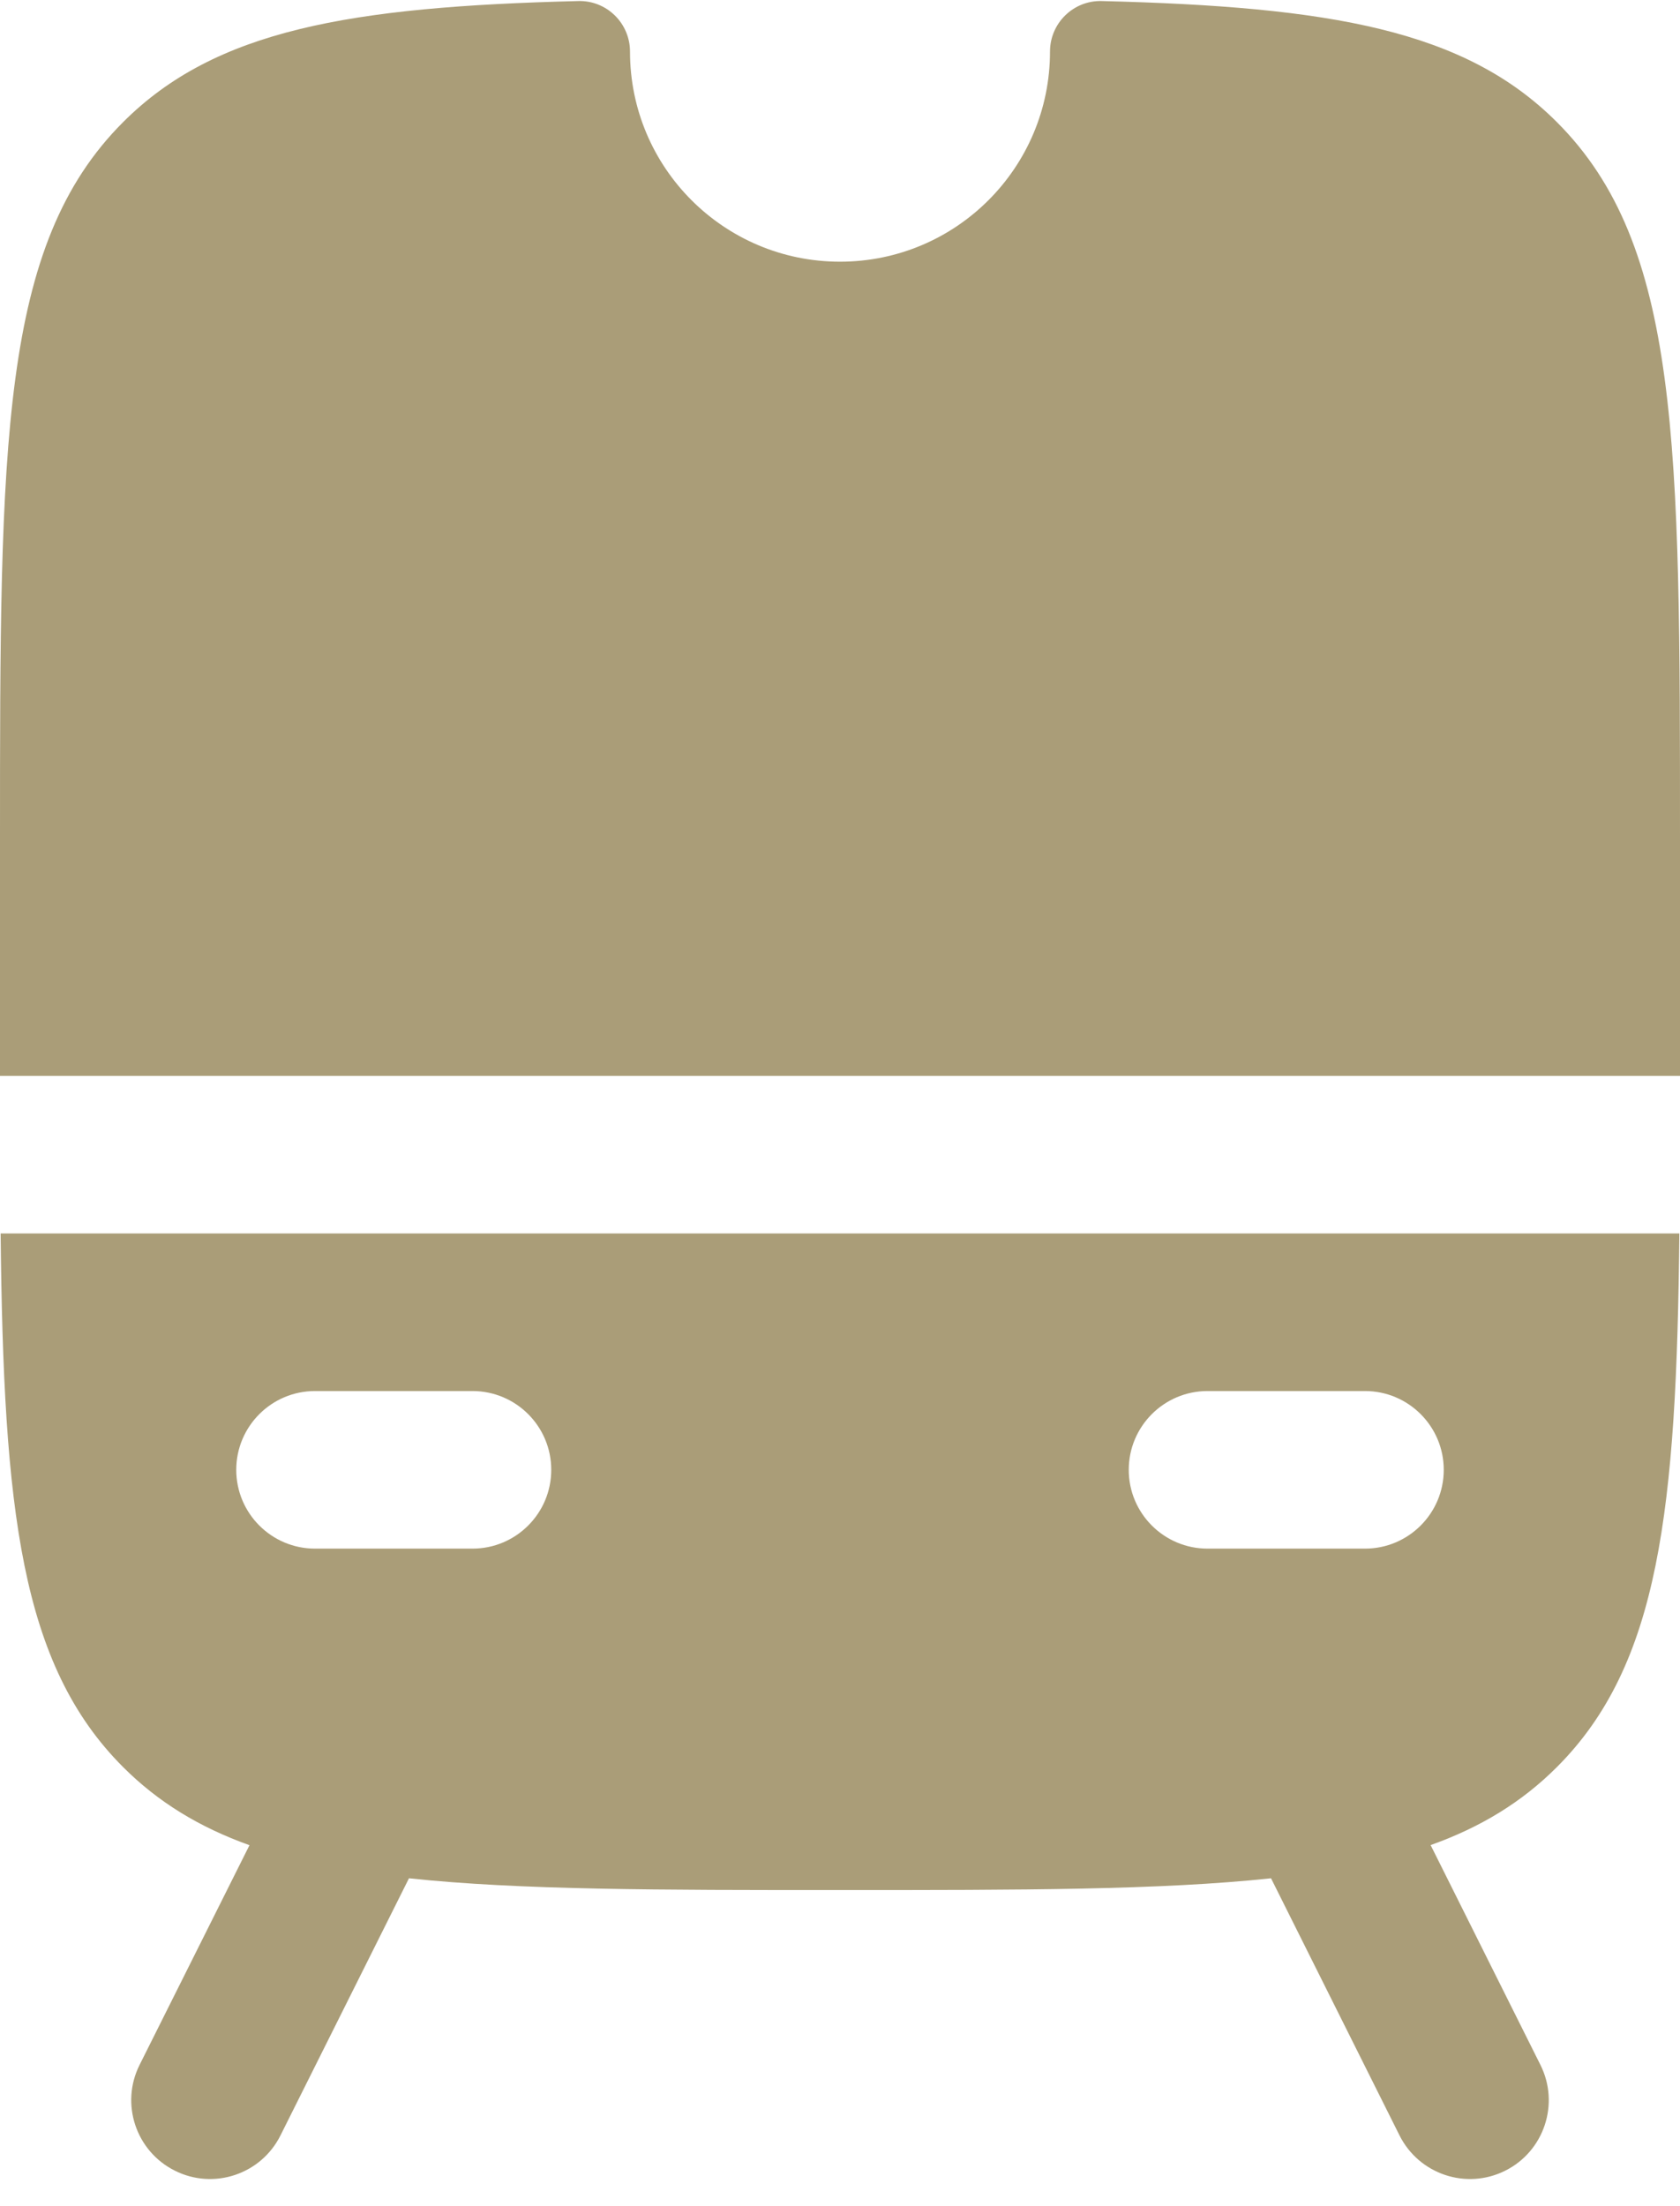
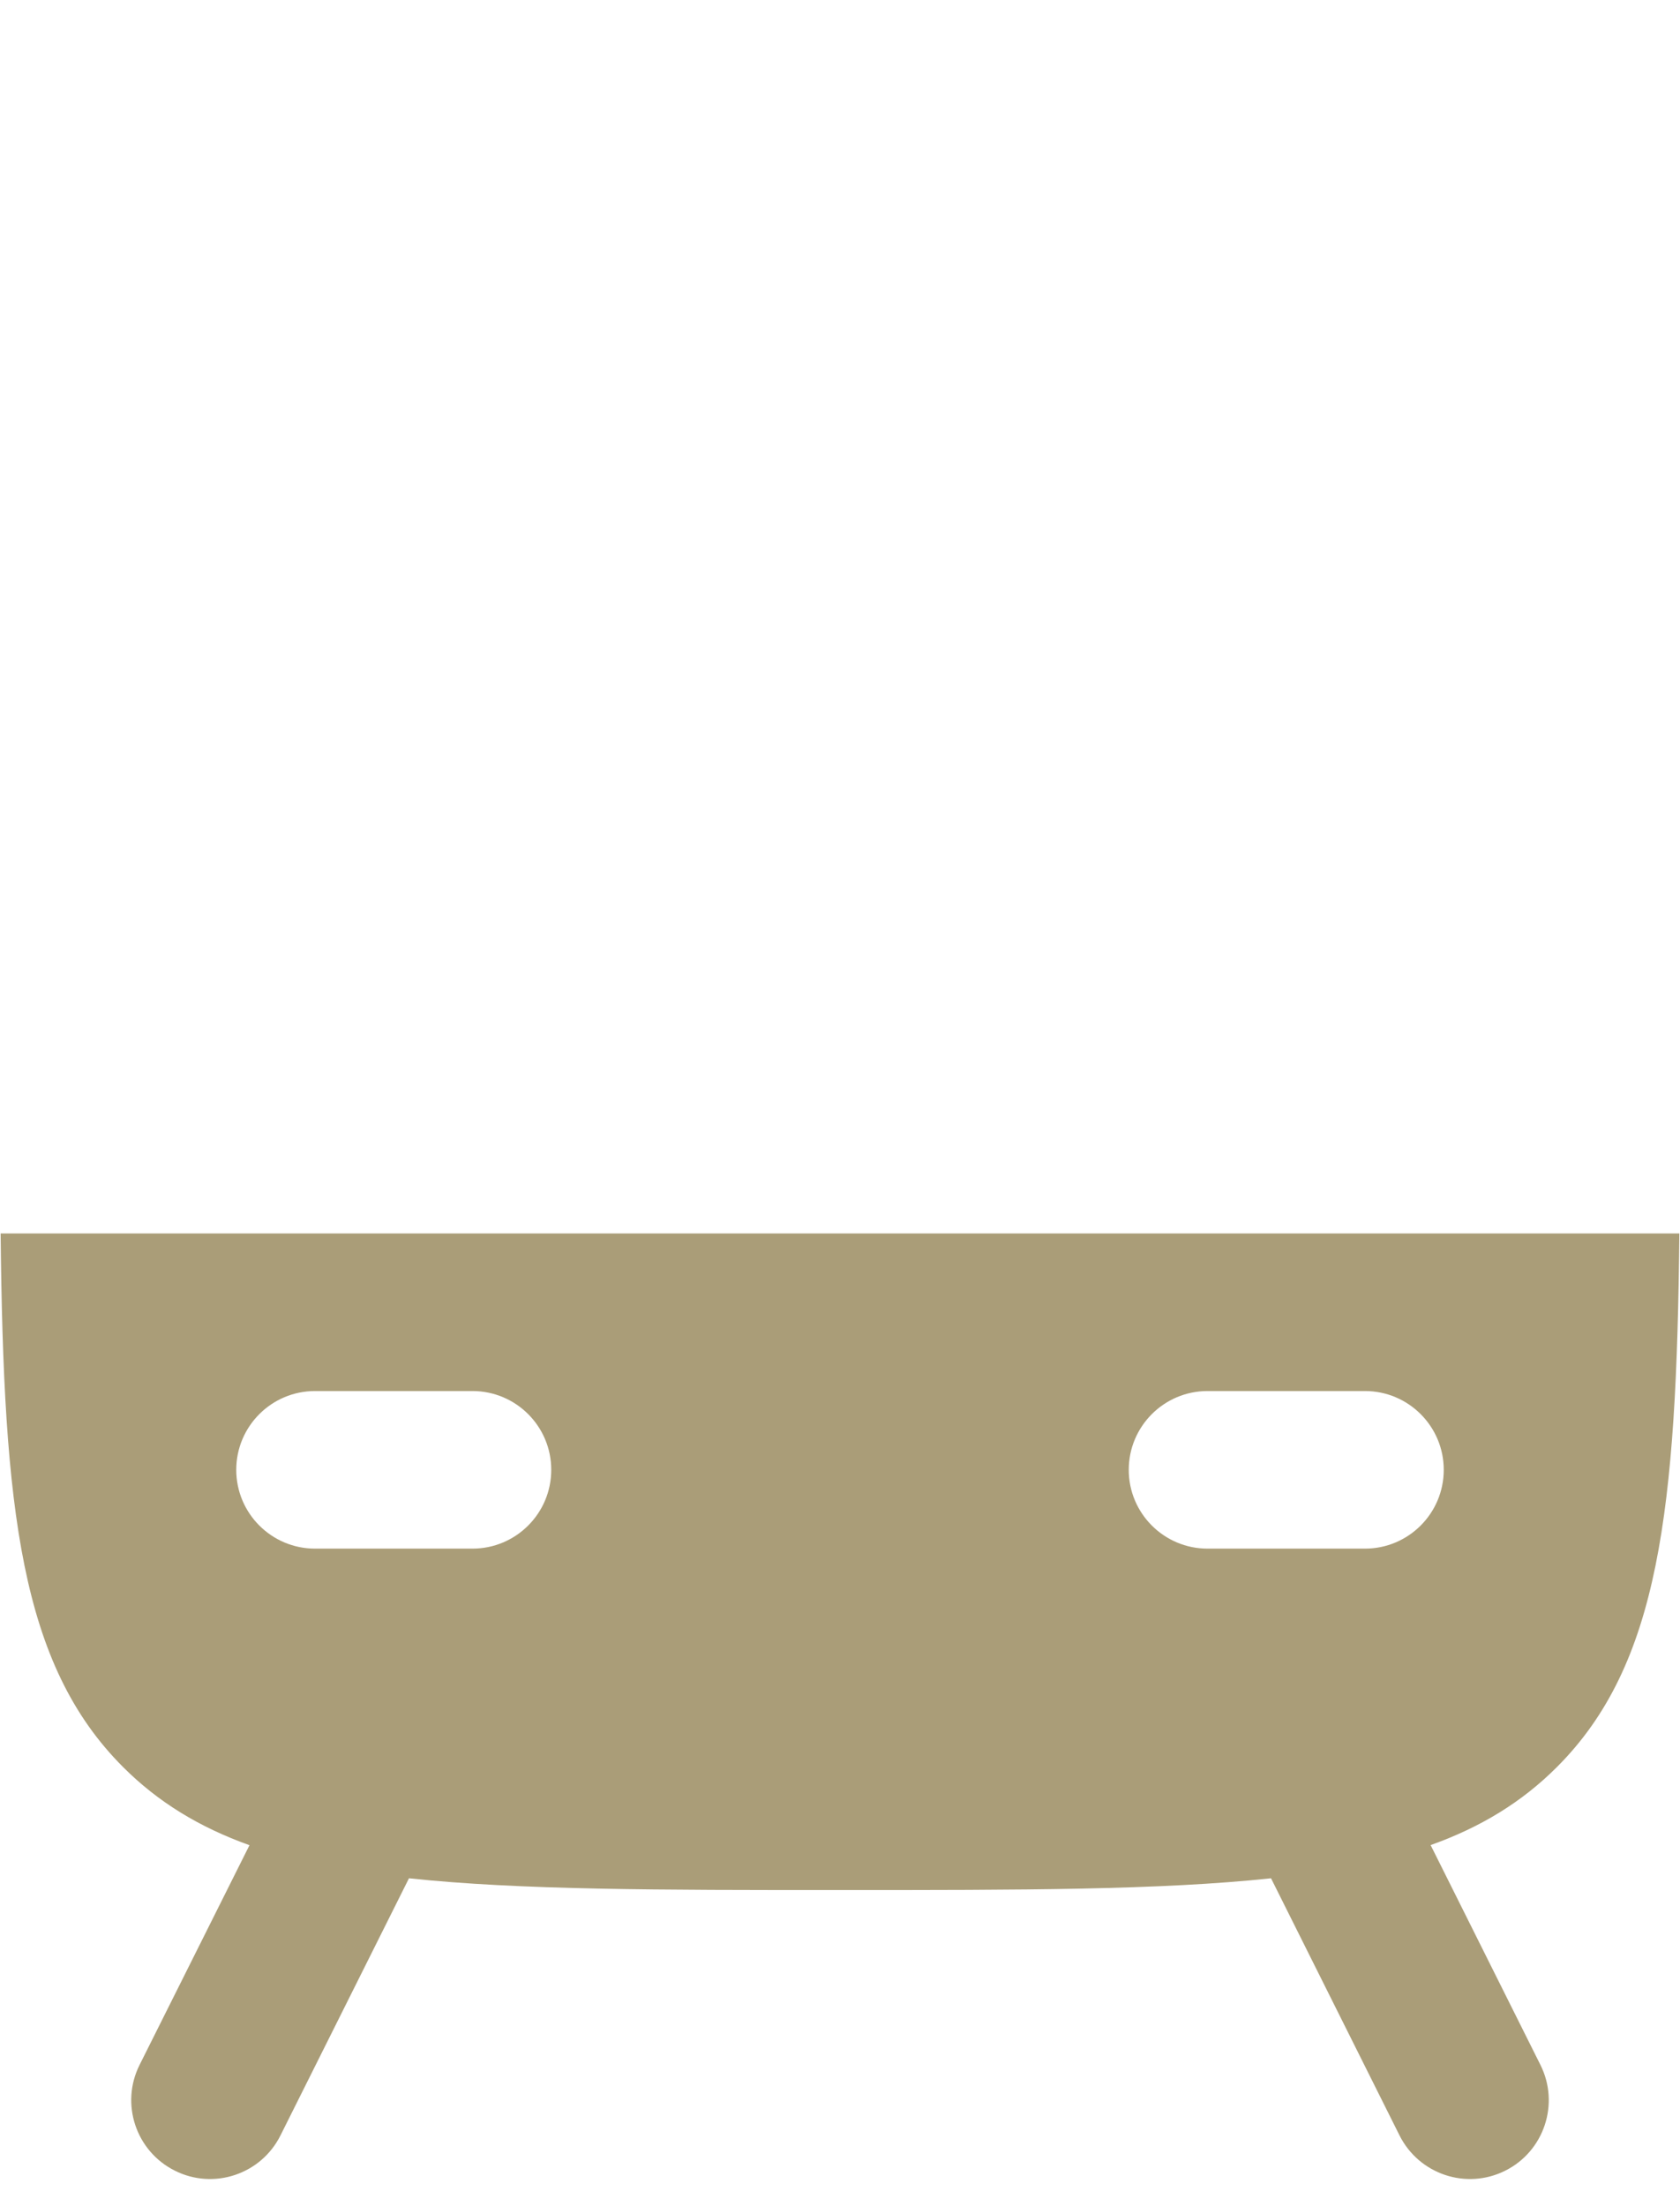
<svg xmlns="http://www.w3.org/2000/svg" width="16" height="21" viewBox="0 0 16 21" fill="none">
  <path fill-rule="evenodd" clip-rule="evenodd" d="M2.376 17.564C1.898 17.393 1.506 17.154 1.172 16.82C0.197 15.845 0.033 14.377 0.006 11.741H15.994C15.967 14.377 15.803 15.845 14.828 16.82C14.494 17.154 14.102 17.393 13.625 17.563L14.671 19.656C14.856 20.026 14.706 20.477 14.336 20.662C13.965 20.848 13.515 20.697 13.329 20.327L12.105 17.879C11.057 17.991 9.726 17.991 8 17.991C6.274 17.991 4.943 17.991 3.895 17.879L2.671 20.327C2.486 20.697 2.035 20.848 1.665 20.662C1.294 20.477 1.144 20.026 1.329 19.656L2.376 17.564ZM10.75 13.991C10.75 13.577 11.086 13.241 11.5 13.241H13C13.414 13.241 13.75 13.577 13.75 13.991C13.75 14.405 13.414 14.741 13 14.741H11.5C11.086 14.741 10.75 14.405 10.75 13.991ZM3 13.241C2.586 13.241 2.25 13.577 2.25 13.991C2.25 14.405 2.586 14.741 3 14.741H4.5C4.914 14.741 5.25 14.405 5.25 13.991C5.25 13.577 4.914 13.241 4.5 13.241H3Z" fill="#AA9D78" />
-   <path d="M16 10.241V7.991C16 4.22 16 2.334 14.828 1.163C13.95 0.284 12.669 0.064 10.492 0.01C10.222 0.003 10 0.221 10 0.491V0.491C10 1.596 9.105 2.491 8 2.491C6.895 2.491 6 1.596 6 0.491V0.491C6 0.221 5.778 0.003 5.508 0.01C3.331 0.064 2.05 0.284 1.172 1.163C0 2.334 0 4.22 0 7.991V10.241H16Z" fill="#AA9D78" />
</svg>